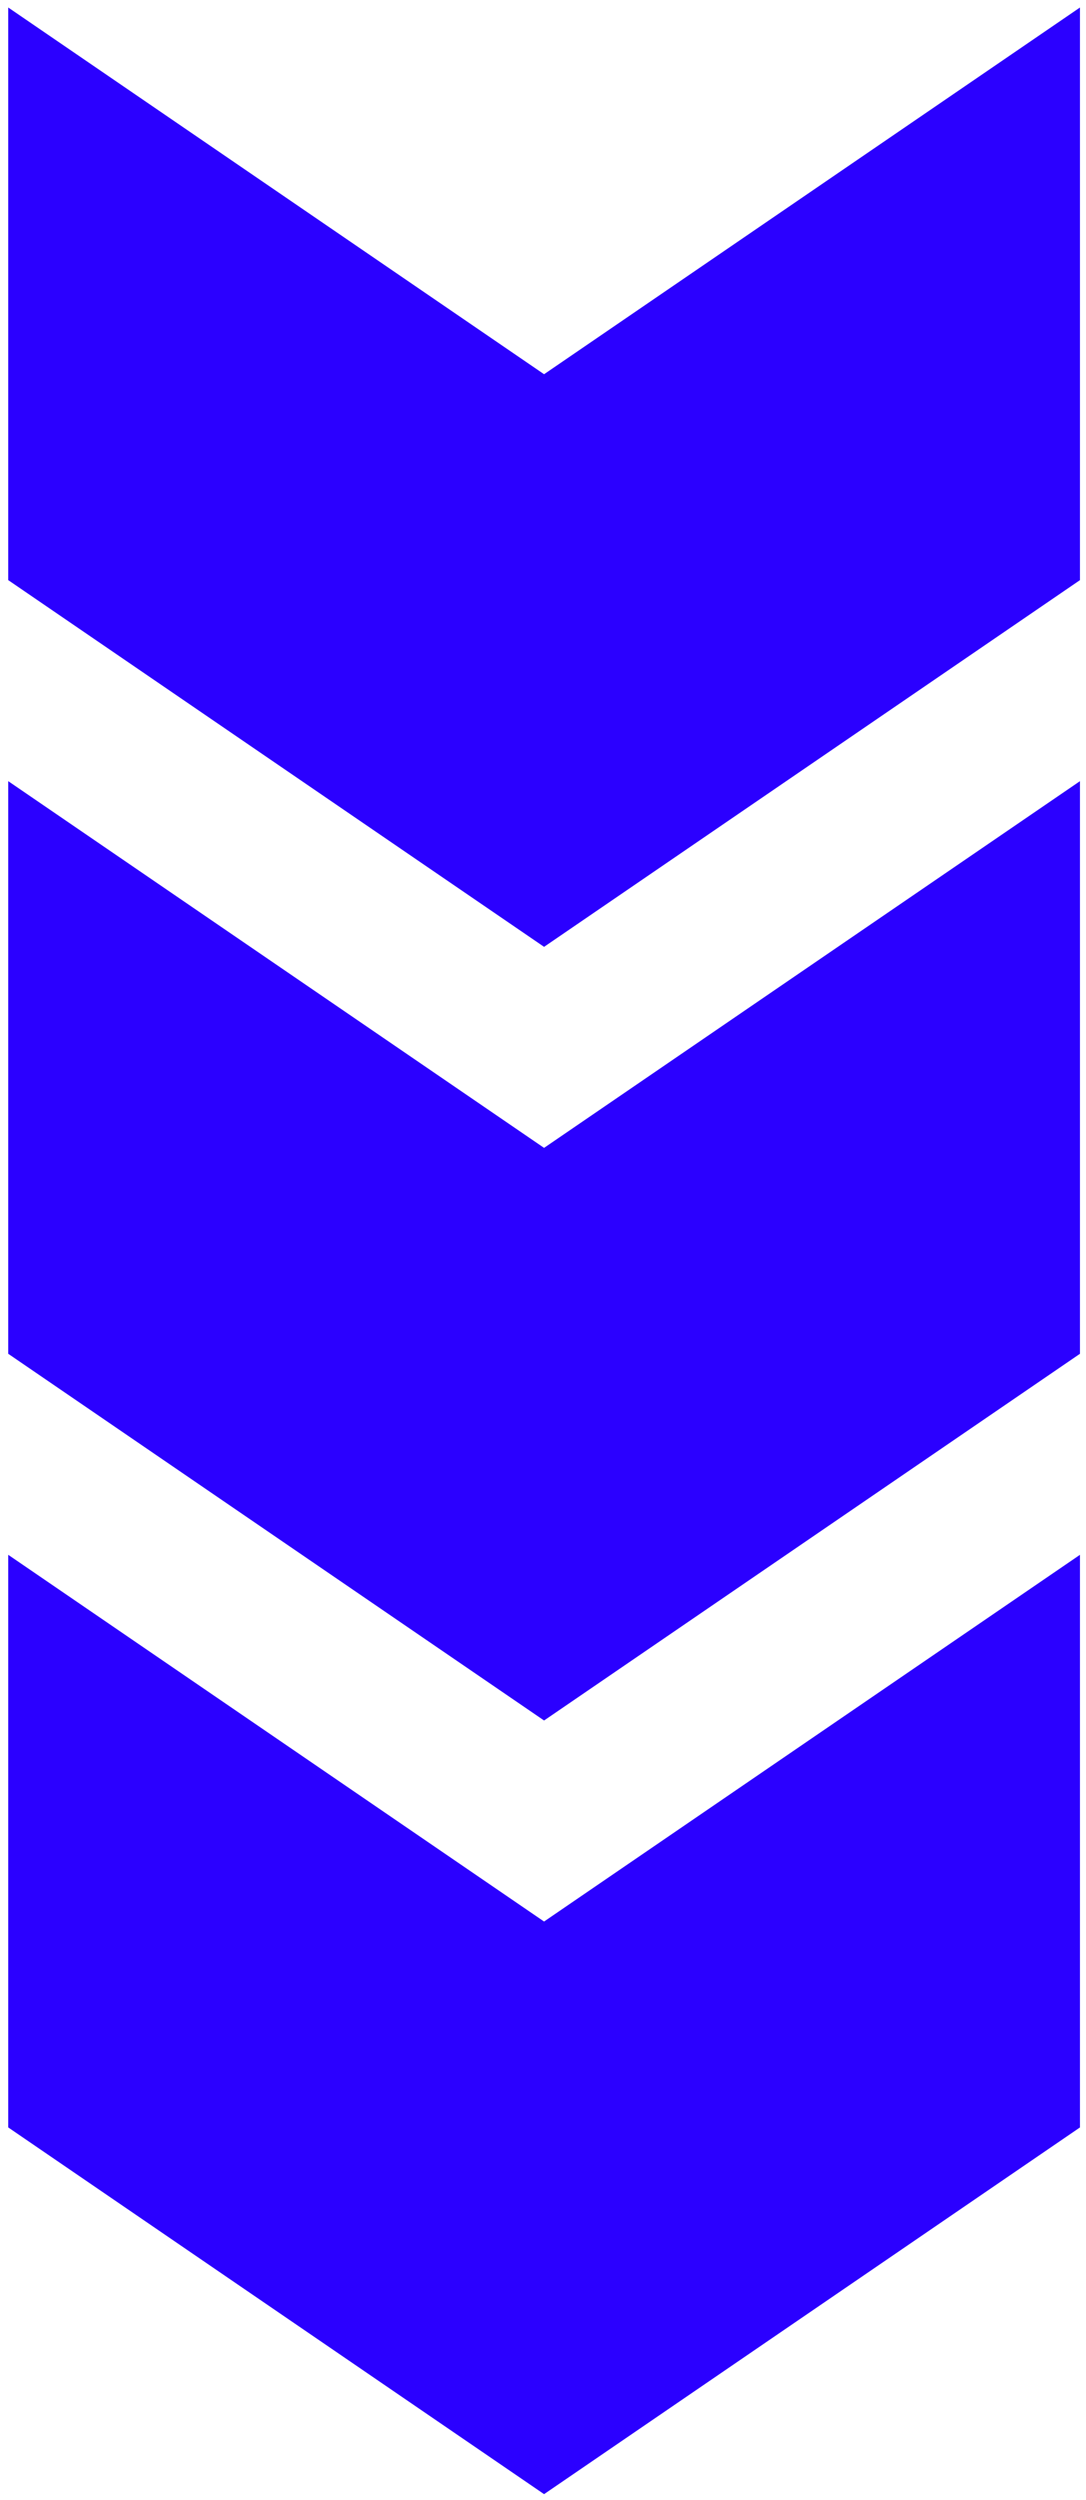
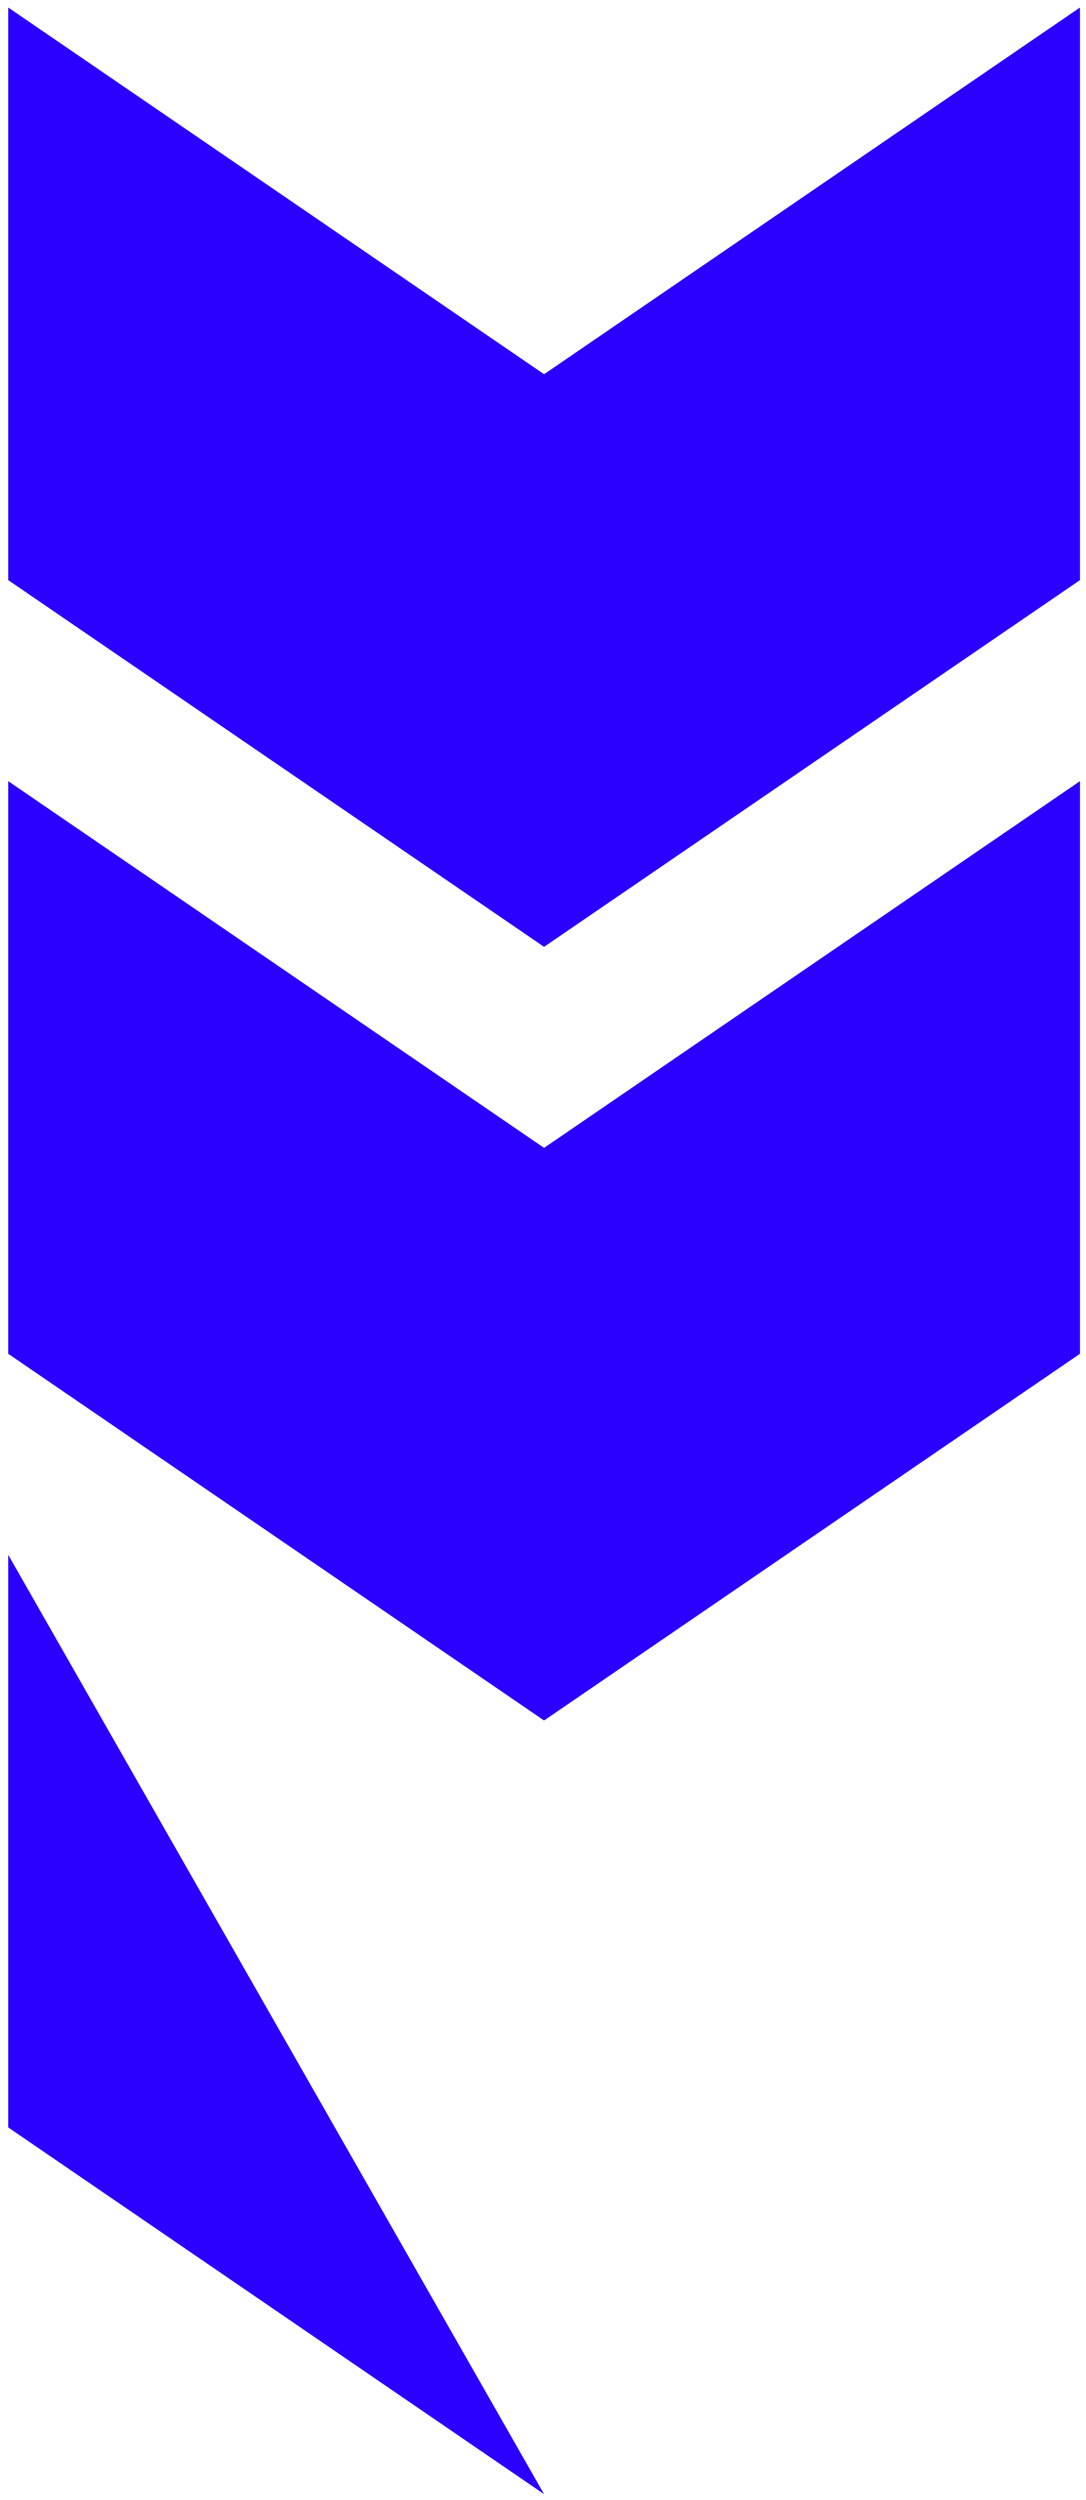
<svg xmlns="http://www.w3.org/2000/svg" xmlns:ns1="http://www.inkscape.org/namespaces/inkscape" xmlns:ns2="http://sodipodi.sourceforge.net/DTD/sodipodi-0.dtd" width="22.3mm" height="51.3mm" viewBox="0 0 22.3 51.3" version="1.1" id="svg2935" ns1:version="0.92.5 (2060ec1f9f, 2020-04-08)" ns2:docname="arrow_down.svg">
  <defs id="defs2929" />
  <ns2:namedview id="base" pagecolor="#ffffff" bordercolor="#666666" borderopacity="1.0" ns1:pageopacity="0.0" ns1:pageshadow="2" ns1:zoom="1.4" ns1:cx="-173.2037" ns1:cy="54.790965" ns1:document-units="mm" ns1:current-layer="layer1" showgrid="false" ns1:window-width="1920" ns1:window-height="995" ns1:window-x="1600" ns1:window-y="0" ns1:window-maximized="1" />
  <g ns1:label="Capa 1" ns1:groupmode="layer" id="layer1" transform="translate(0,-245.7)">
-     <path style="fill:#2b00ff;fill-opacity:1;fill-rule:nonzero;stroke:none;stroke-width:0.353" d="m 0.169,245.854 v 11.75 l 11.003,7.525 11.004,-7.525 v -11.75 l -11.004,7.525 z m 0,15.875 v 11.75 l 11.003,7.525 11.004,-7.525 v -11.75 l -11.004,7.525 z m 0,15.875 v 11.75 l 11.003,7.525 11.004,-7.525 v -11.75 l -11.004,7.525 z" id="path120" ns1:connector-curvature="0" />
+     <path style="fill:#2b00ff;fill-opacity:1;fill-rule:nonzero;stroke:none;stroke-width:0.353" d="m 0.169,245.854 v 11.75 l 11.003,7.525 11.004,-7.525 v -11.75 l -11.004,7.525 z m 0,15.875 v 11.75 l 11.003,7.525 11.004,-7.525 v -11.75 l -11.004,7.525 z m 0,15.875 v 11.75 l 11.003,7.525 11.004,-7.525 l -11.004,7.525 z" id="path120" ns1:connector-curvature="0" />
  </g>
</svg>